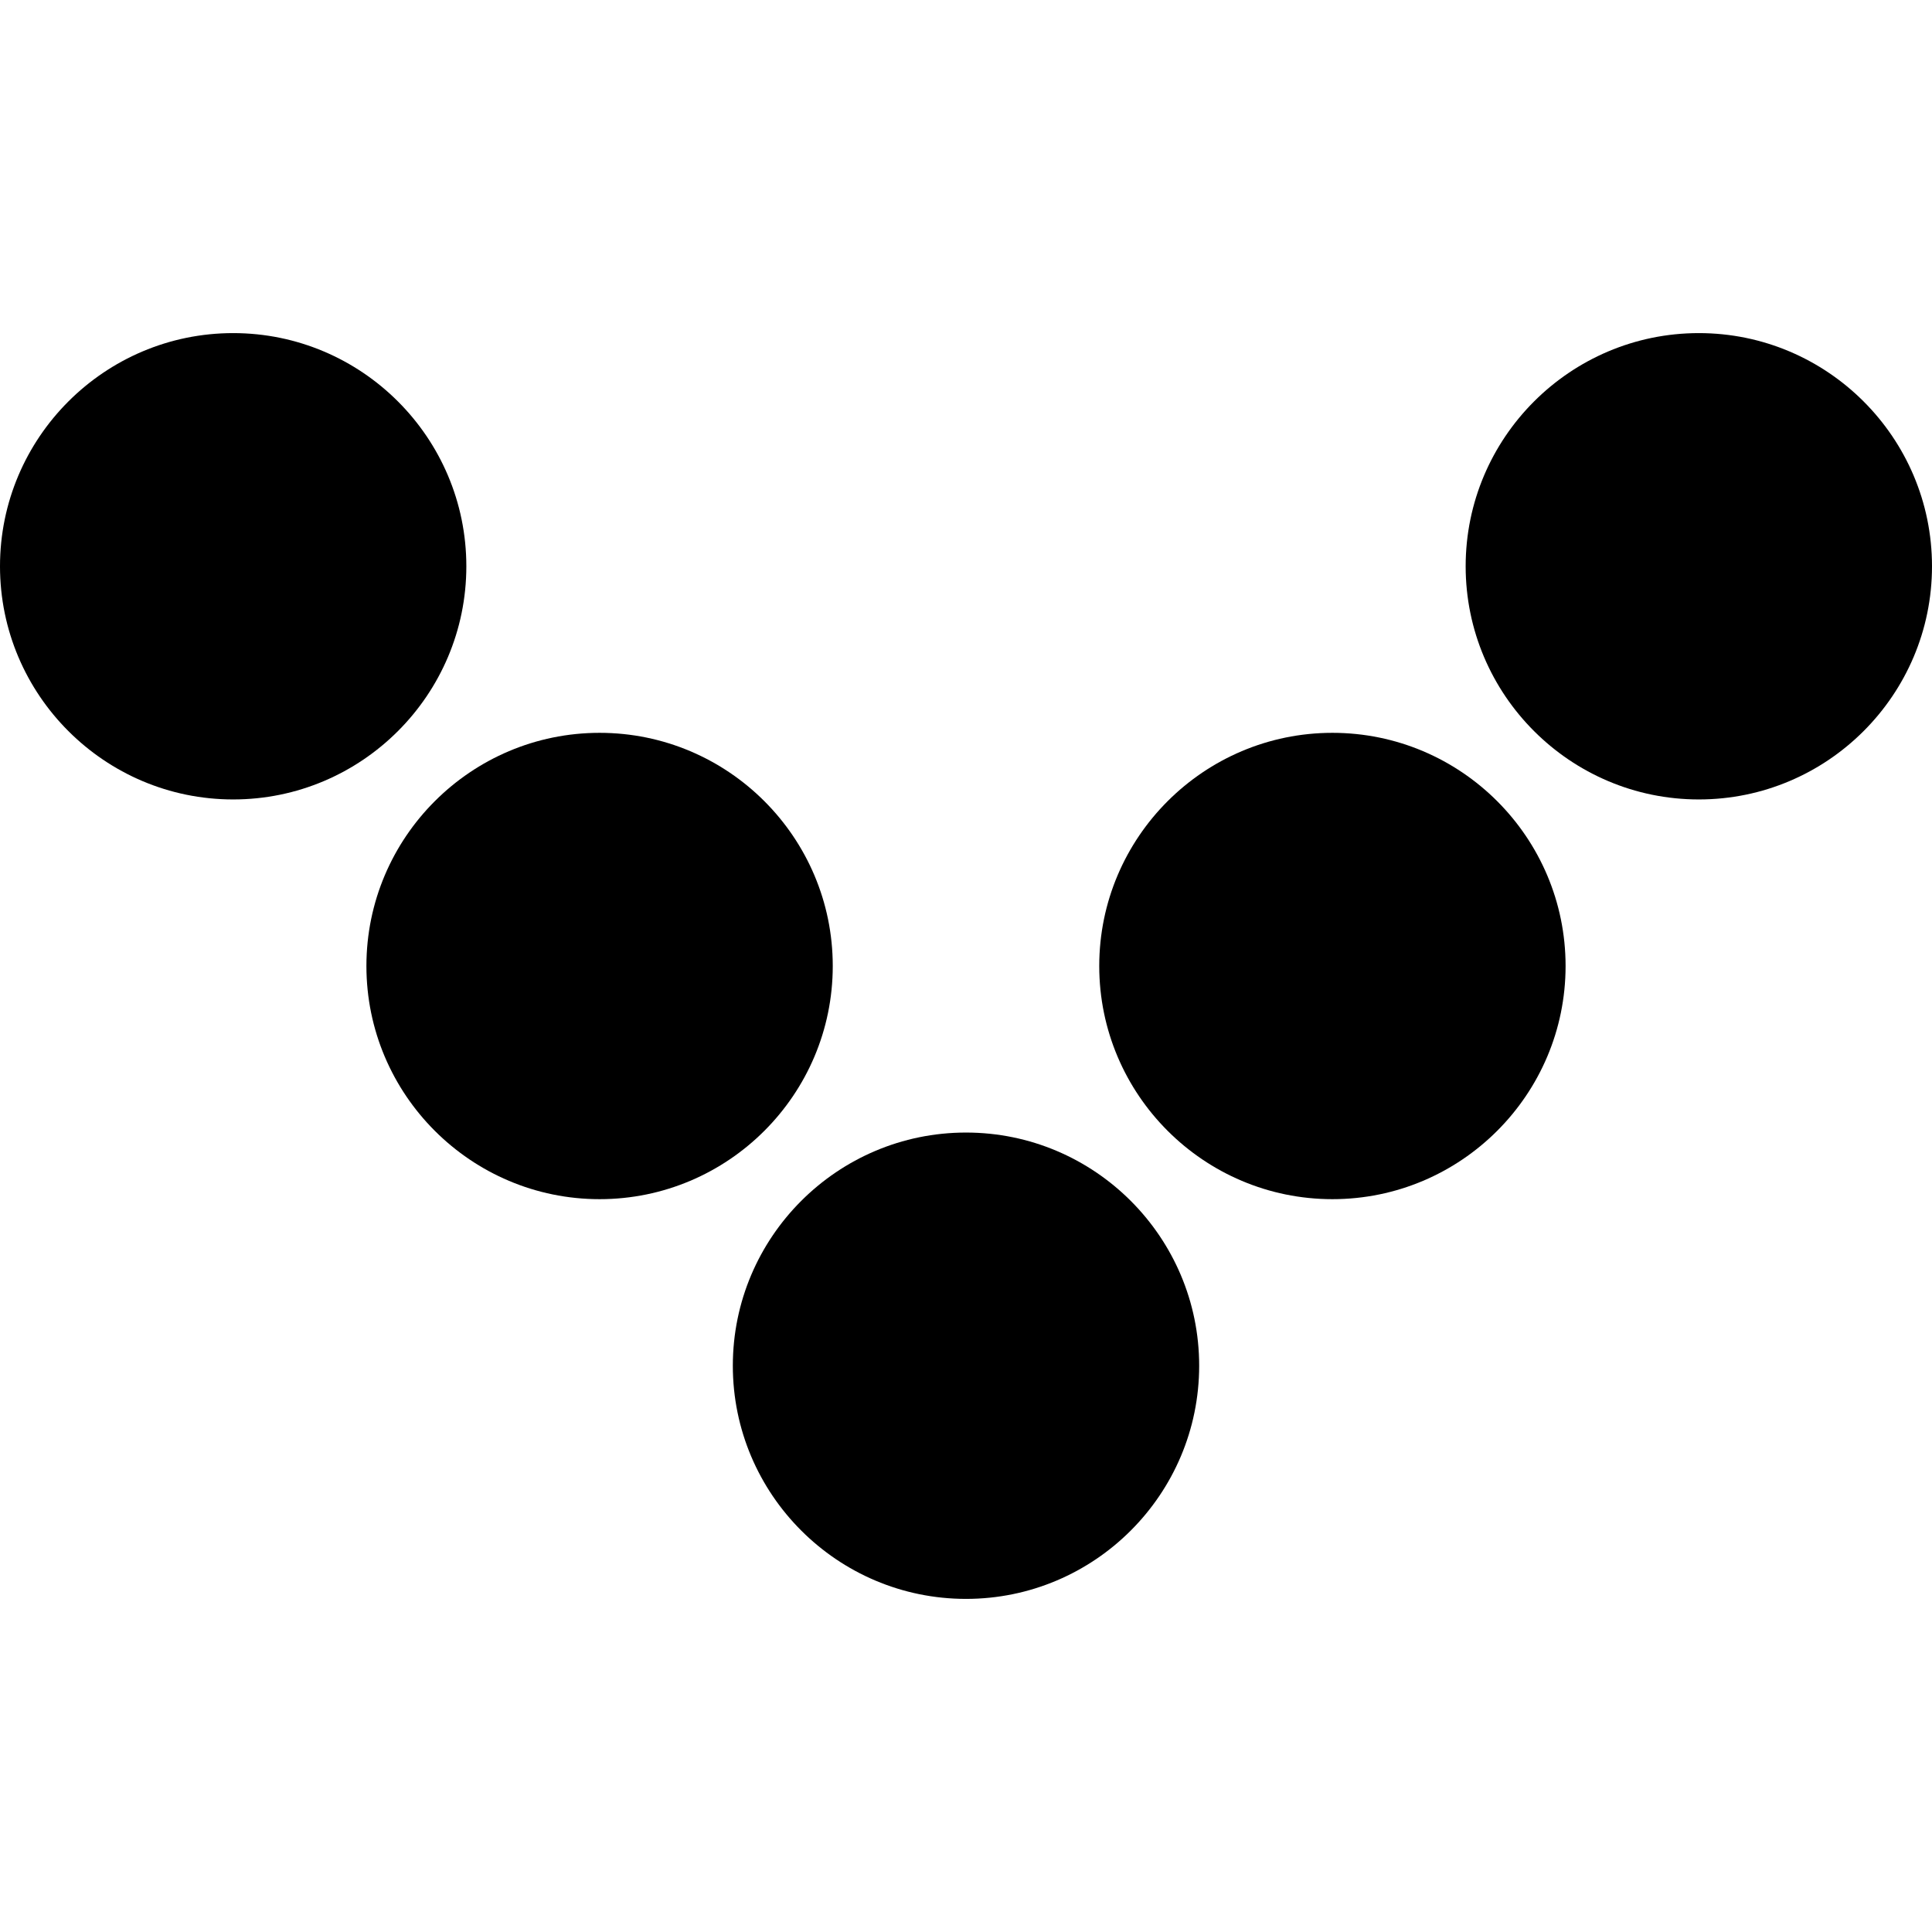
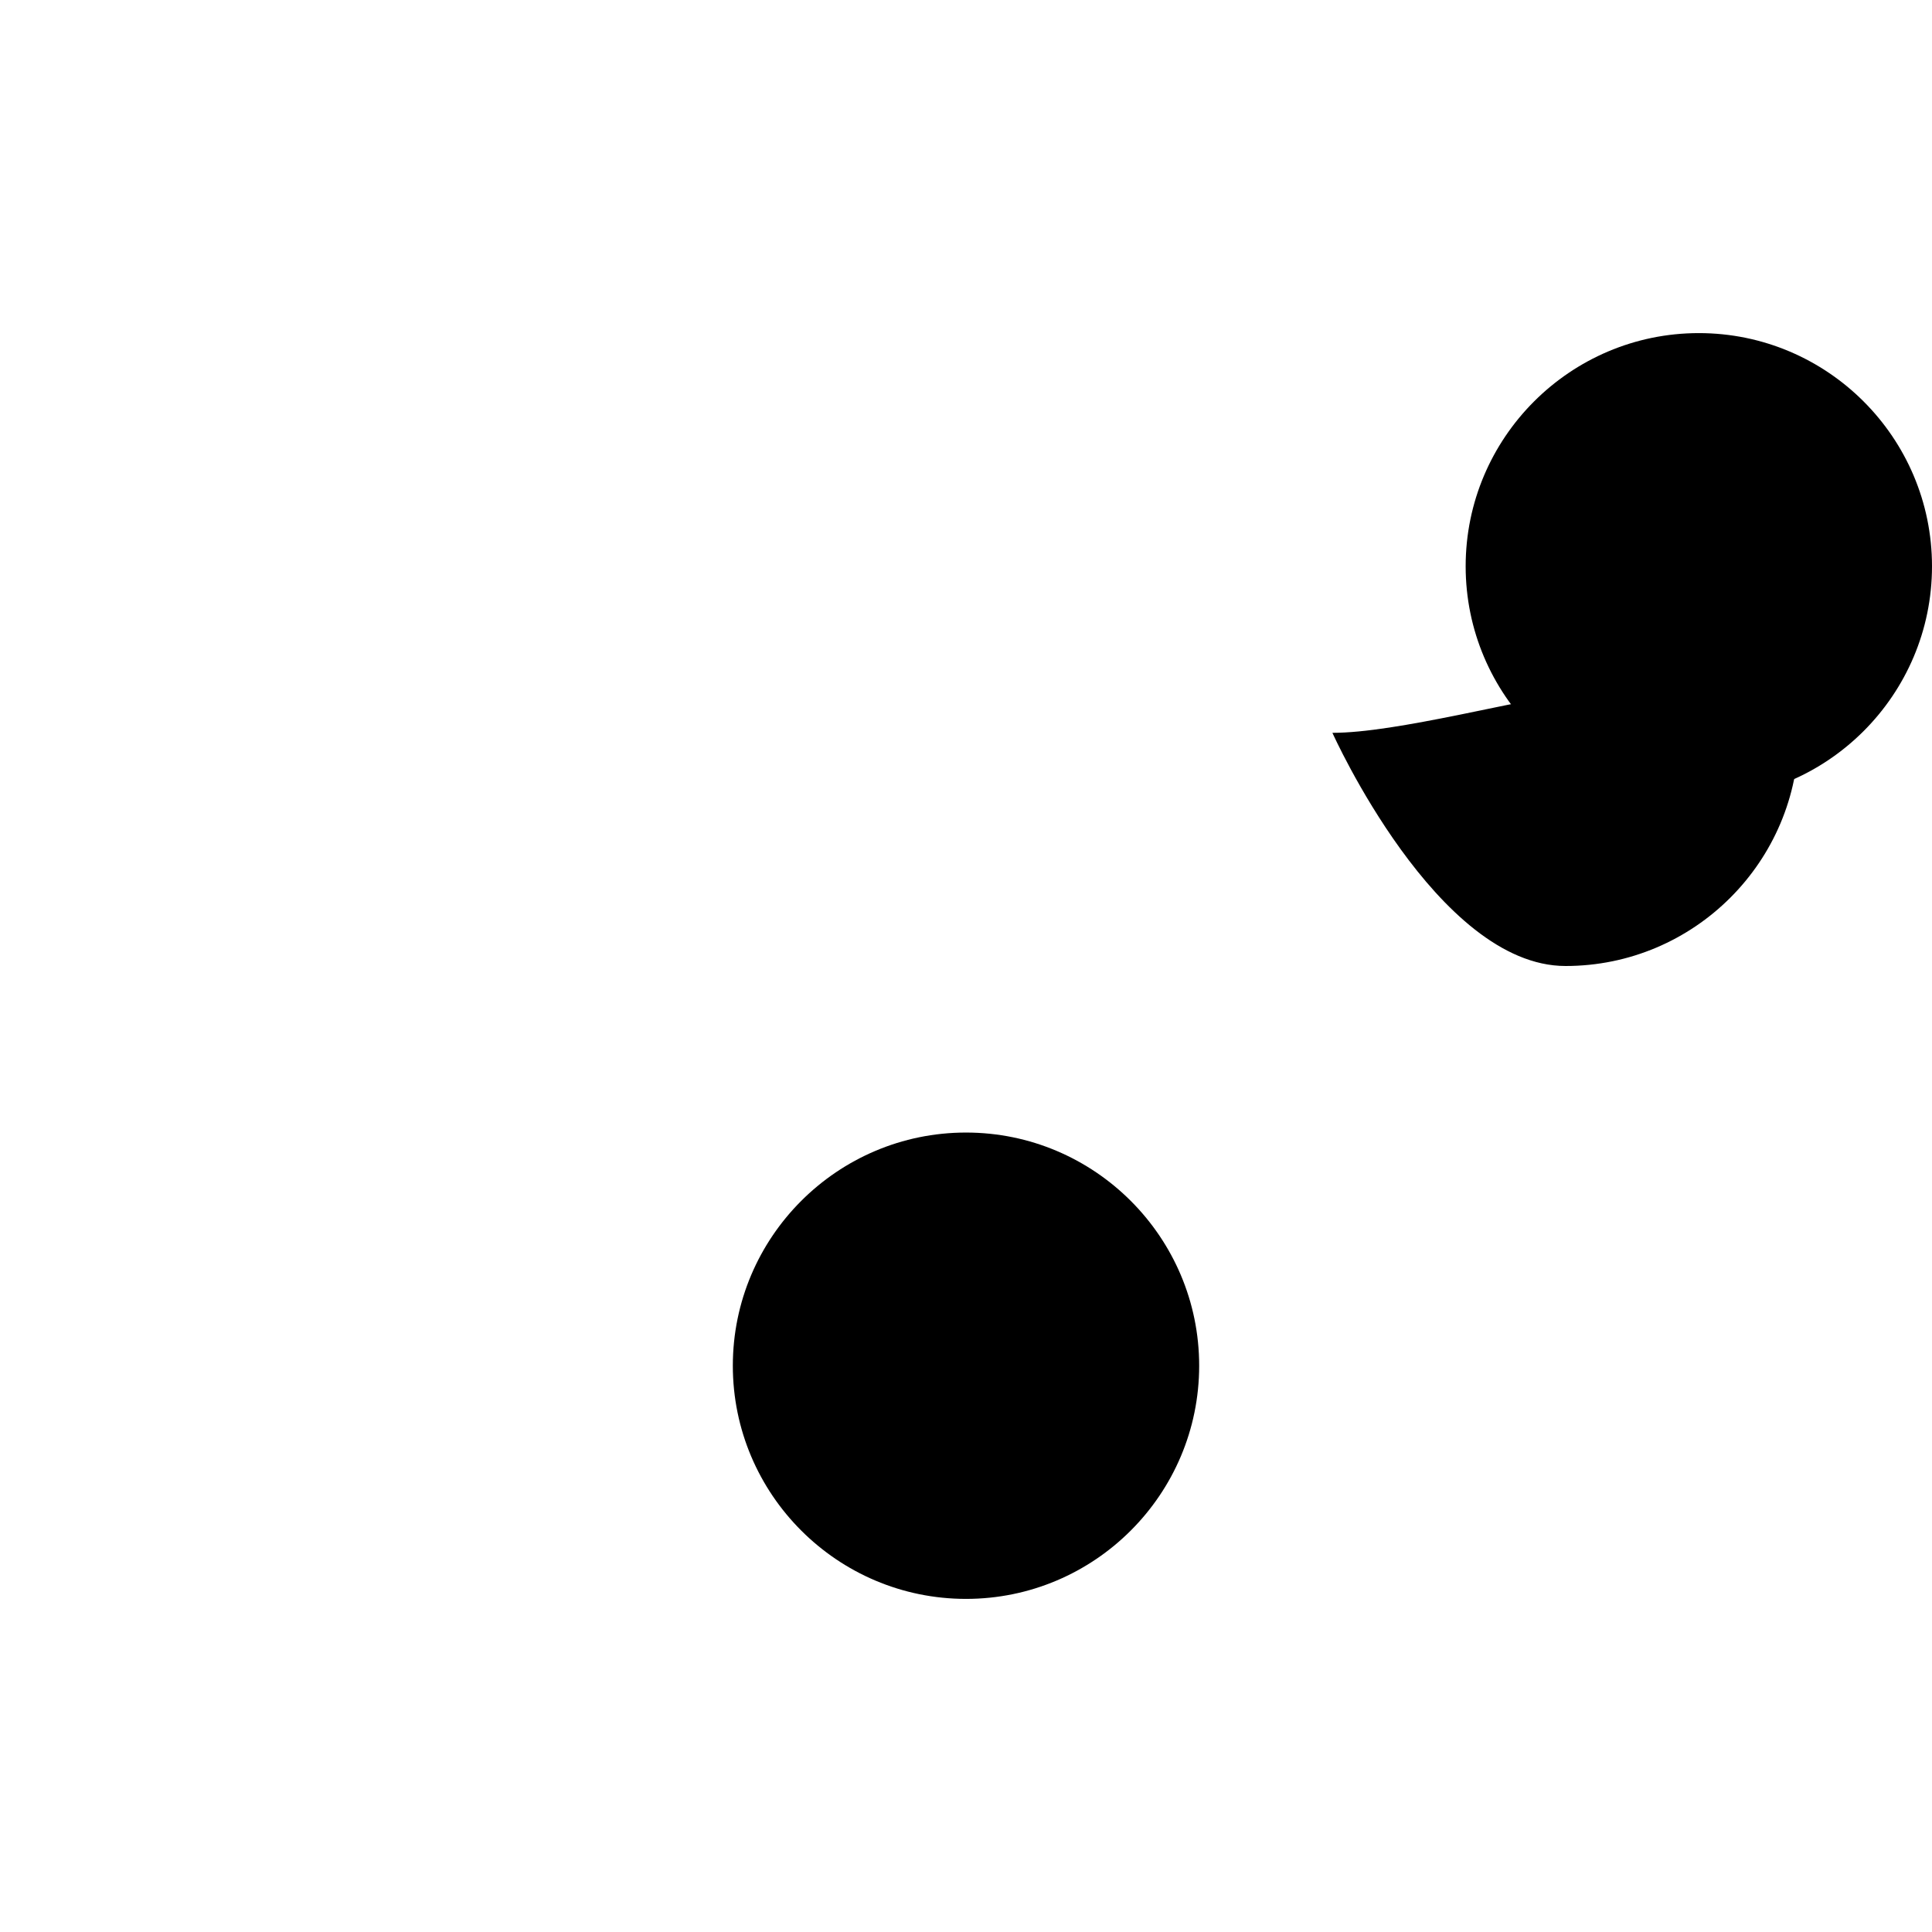
<svg xmlns="http://www.w3.org/2000/svg" version="1.1" id="Layer_1" x="0px" y="0px" viewBox="0 0 512 512" style="enable-background:new 0 0 512 512;" xml:space="preserve">
  <g>
    <g>
      <g>
        <path d="M256,300.138c-34.074,0-61.793,27.719-61.793,61.793s27.719,61.793,61.793,61.793s61.793-27.719,61.793-61.793     S290.074,300.138,256,300.138z" />
-         <path d="M353.103,194.207c-34.074,0-61.793,27.719-61.793,61.793s27.719,61.793,61.793,61.793s61.793-27.719,61.793-61.793     S387.178,194.207,353.103,194.207z" />
+         <path d="M353.103,194.207s27.719,61.793,61.793,61.793s61.793-27.719,61.793-61.793     S387.178,194.207,353.103,194.207z" />
        <path d="M450.207,88.276c-34.074,0-61.793,27.719-61.793,61.793s27.719,61.793,61.793,61.793     c34.075,0,61.793-27.719,61.793-61.793S484.281,88.276,450.207,88.276z" />
-         <path d="M220.69,256c0-34.074-27.719-61.793-61.793-61.793S97.103,221.926,97.103,256s27.719,61.793,61.793,61.793     S220.69,290.074,220.69,256z" />
-         <path d="M123.586,150.069c0-34.074-27.719-61.793-61.793-61.793S0,115.994,0,150.069s27.719,61.793,61.793,61.793     S123.586,184.143,123.586,150.069z" />
      </g>
    </g>
  </g>
  <g>
</g>
  <g>
</g>
  <g>
</g>
  <g>
</g>
  <g>
</g>
  <g>
</g>
  <g>
</g>
  <g>
</g>
  <g>
</g>
  <g>
</g>
  <g>
</g>
  <g>
</g>
  <g>
</g>
  <g>
</g>
  <g>
</g>
</svg>